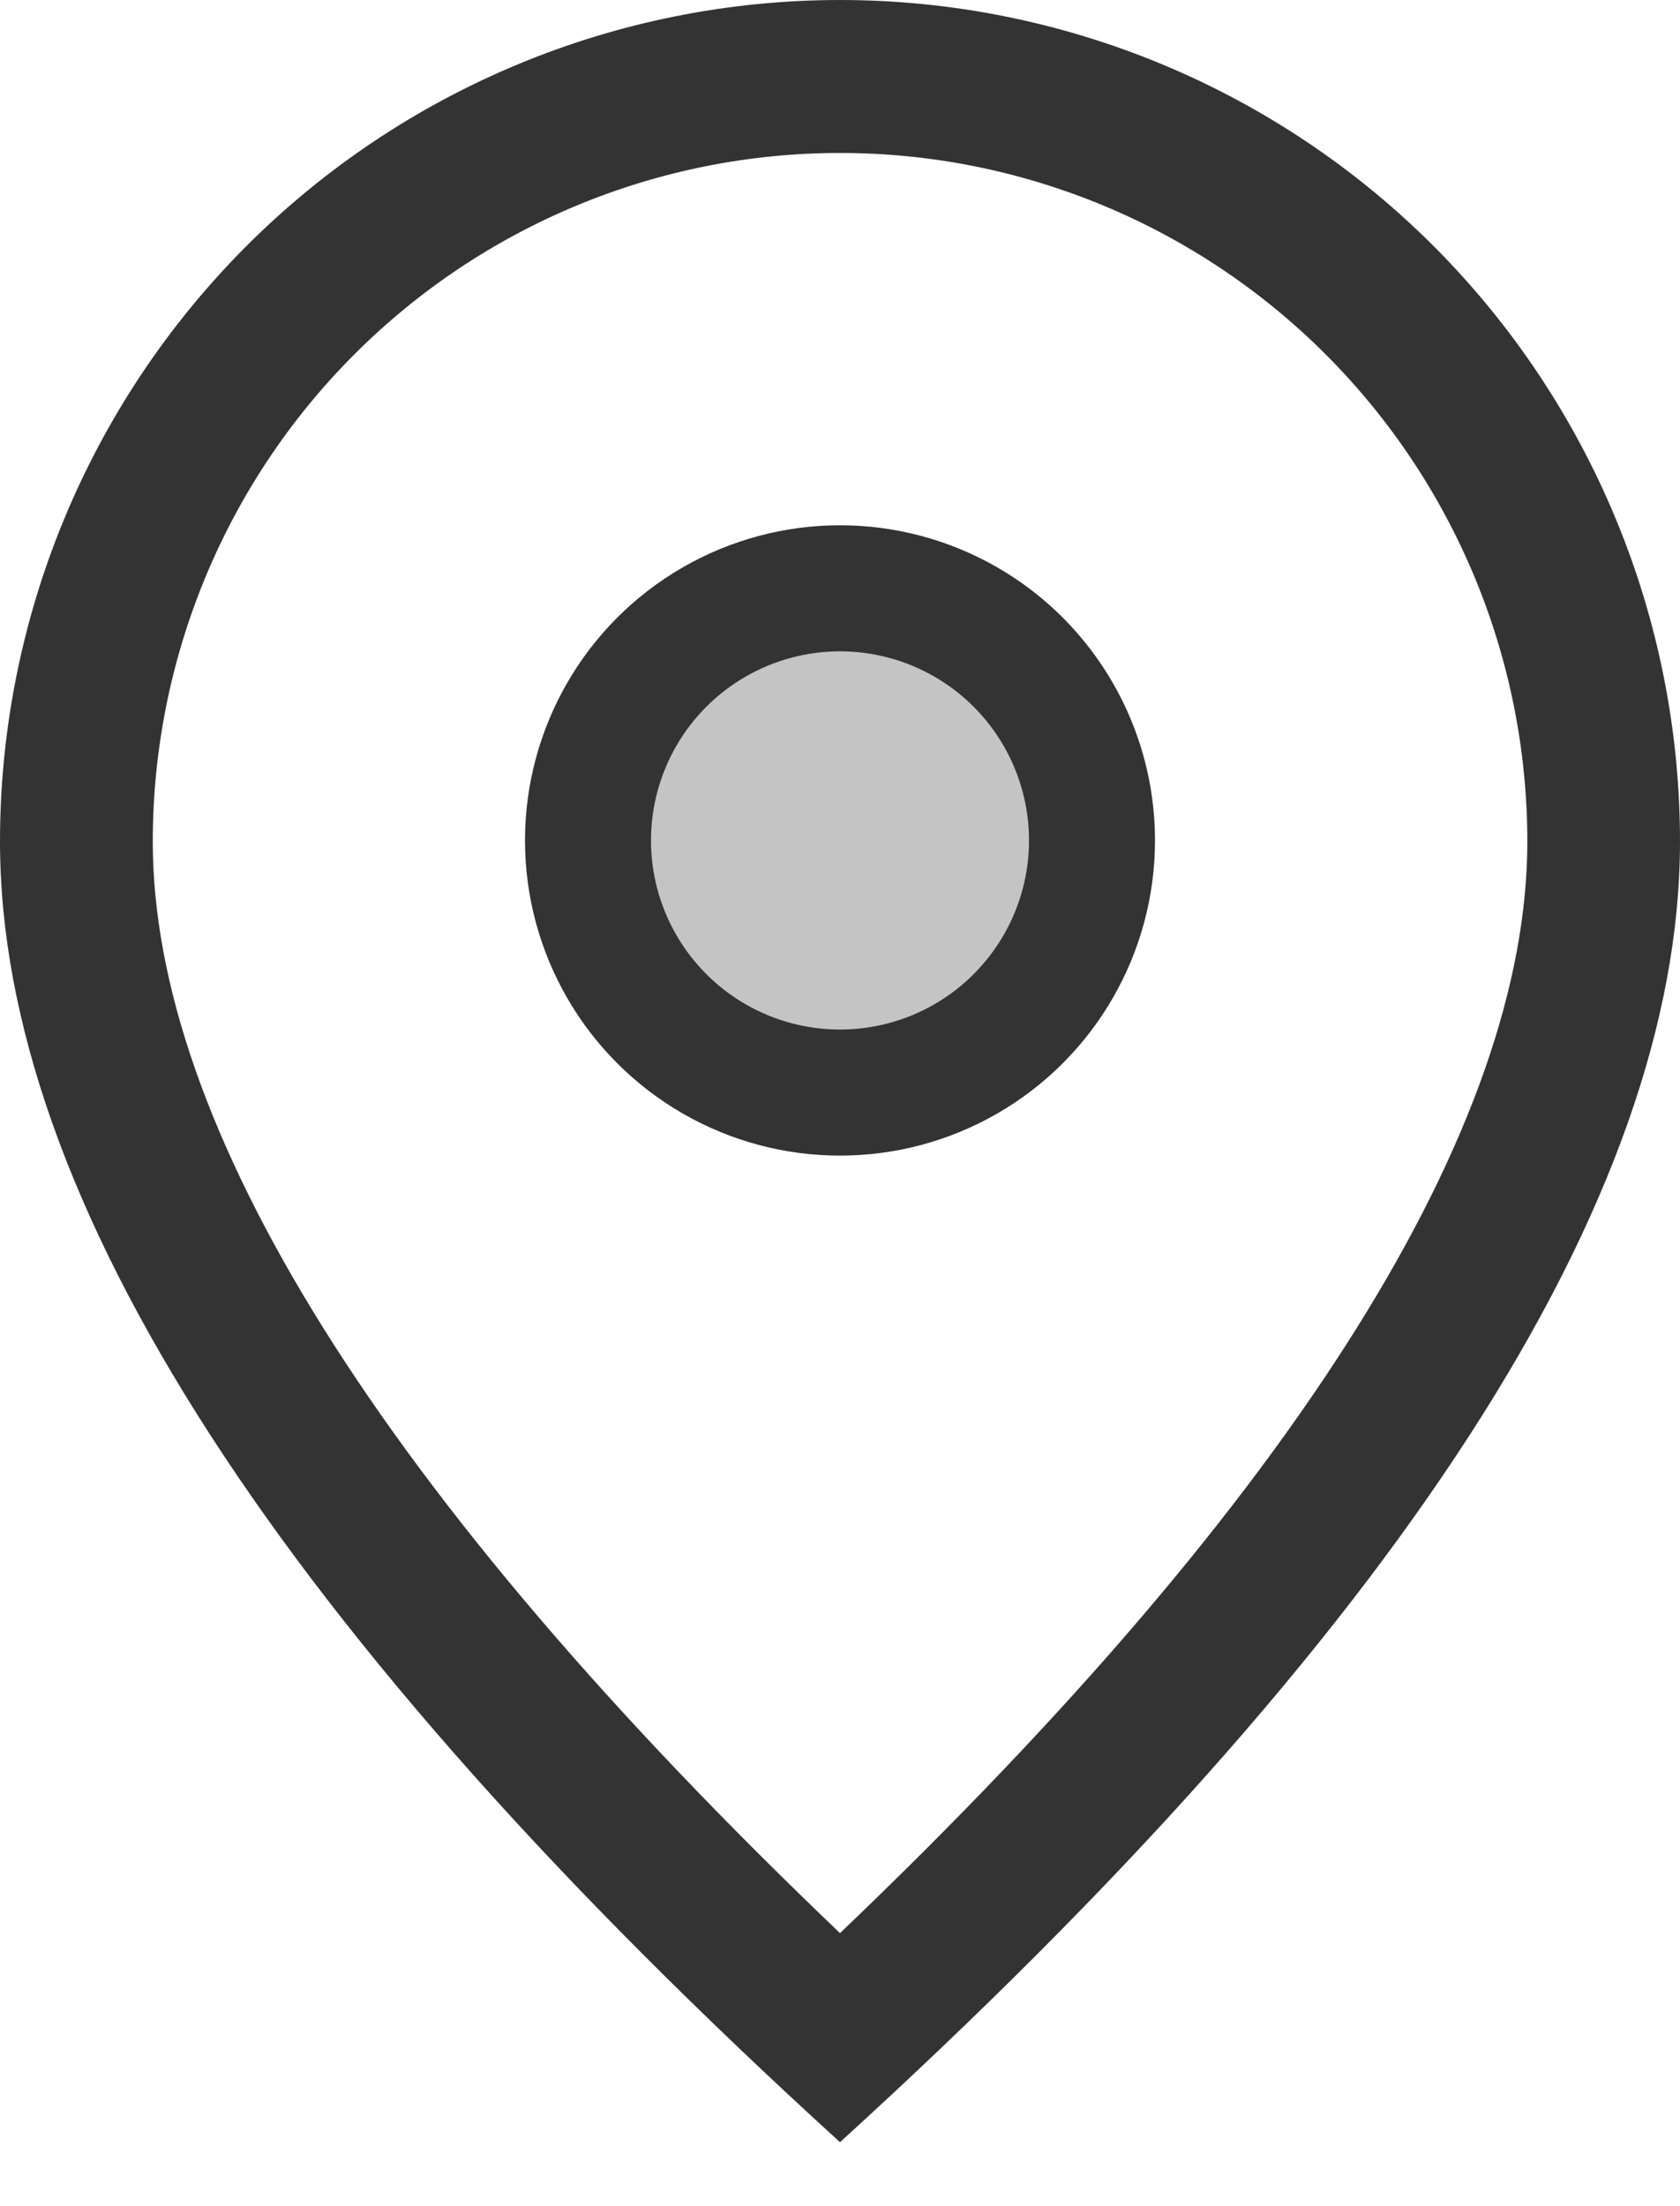
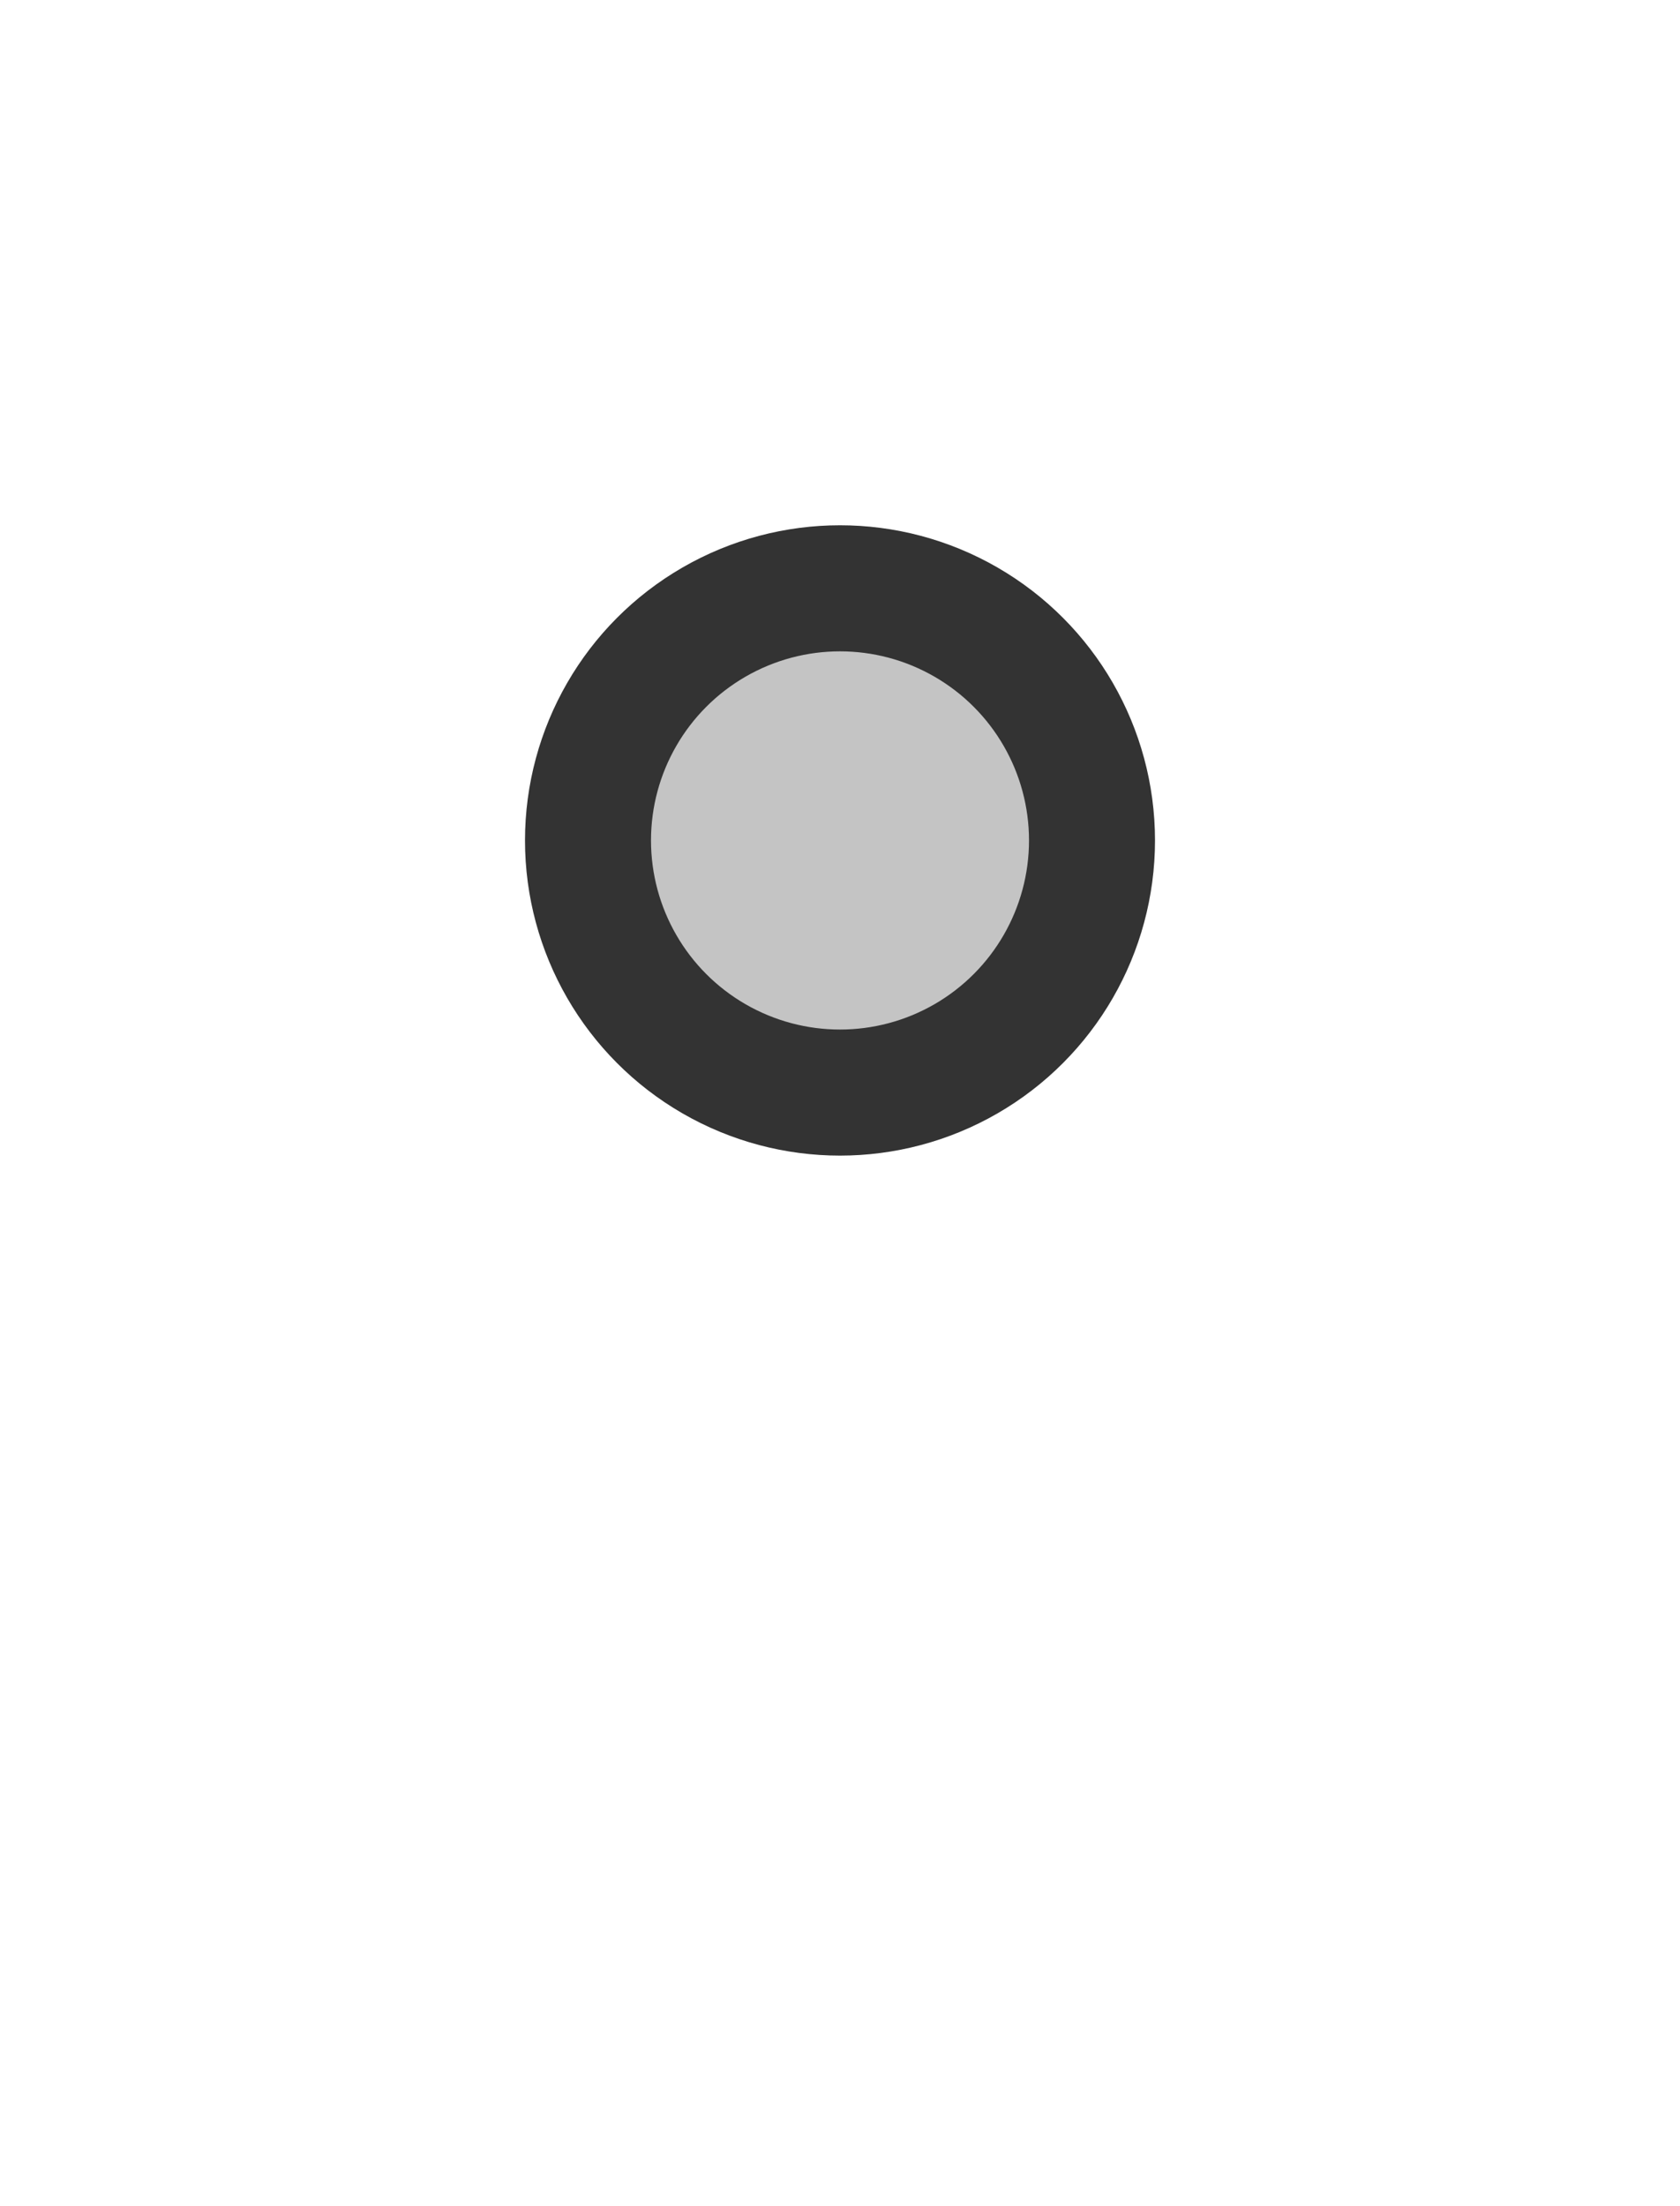
<svg xmlns="http://www.w3.org/2000/svg" width="16" height="21" viewBox="0 0 16 21" fill="none">
-   <path d="M14.546 8.011C14.546 6.272 13.856 4.605 12.628 3.376C11.401 2.147 9.736 1.456 8 1.456C6.264 1.456 4.599 2.147 3.372 3.376C2.144 4.605 1.455 6.272 1.455 8.011C1.455 10.699 3.603 14.204 8 18.401C12.397 14.204 14.546 10.699 14.546 8.011ZM8 20.391C2.666 15.536 0 11.409 0 8.011C0 5.886 0.843 3.849 2.343 2.346C3.843 0.844 5.878 0 8 0C10.122 0 12.157 0.844 13.657 2.346C15.157 3.849 16 5.886 16 8.011C16 11.409 13.334 15.536 8 20.391Z" fill="#333333" />
  <circle cx="8" cy="8" r="2.4" fill="#C4C4C4" stroke="#333333" stroke-width="1.2" />
</svg>